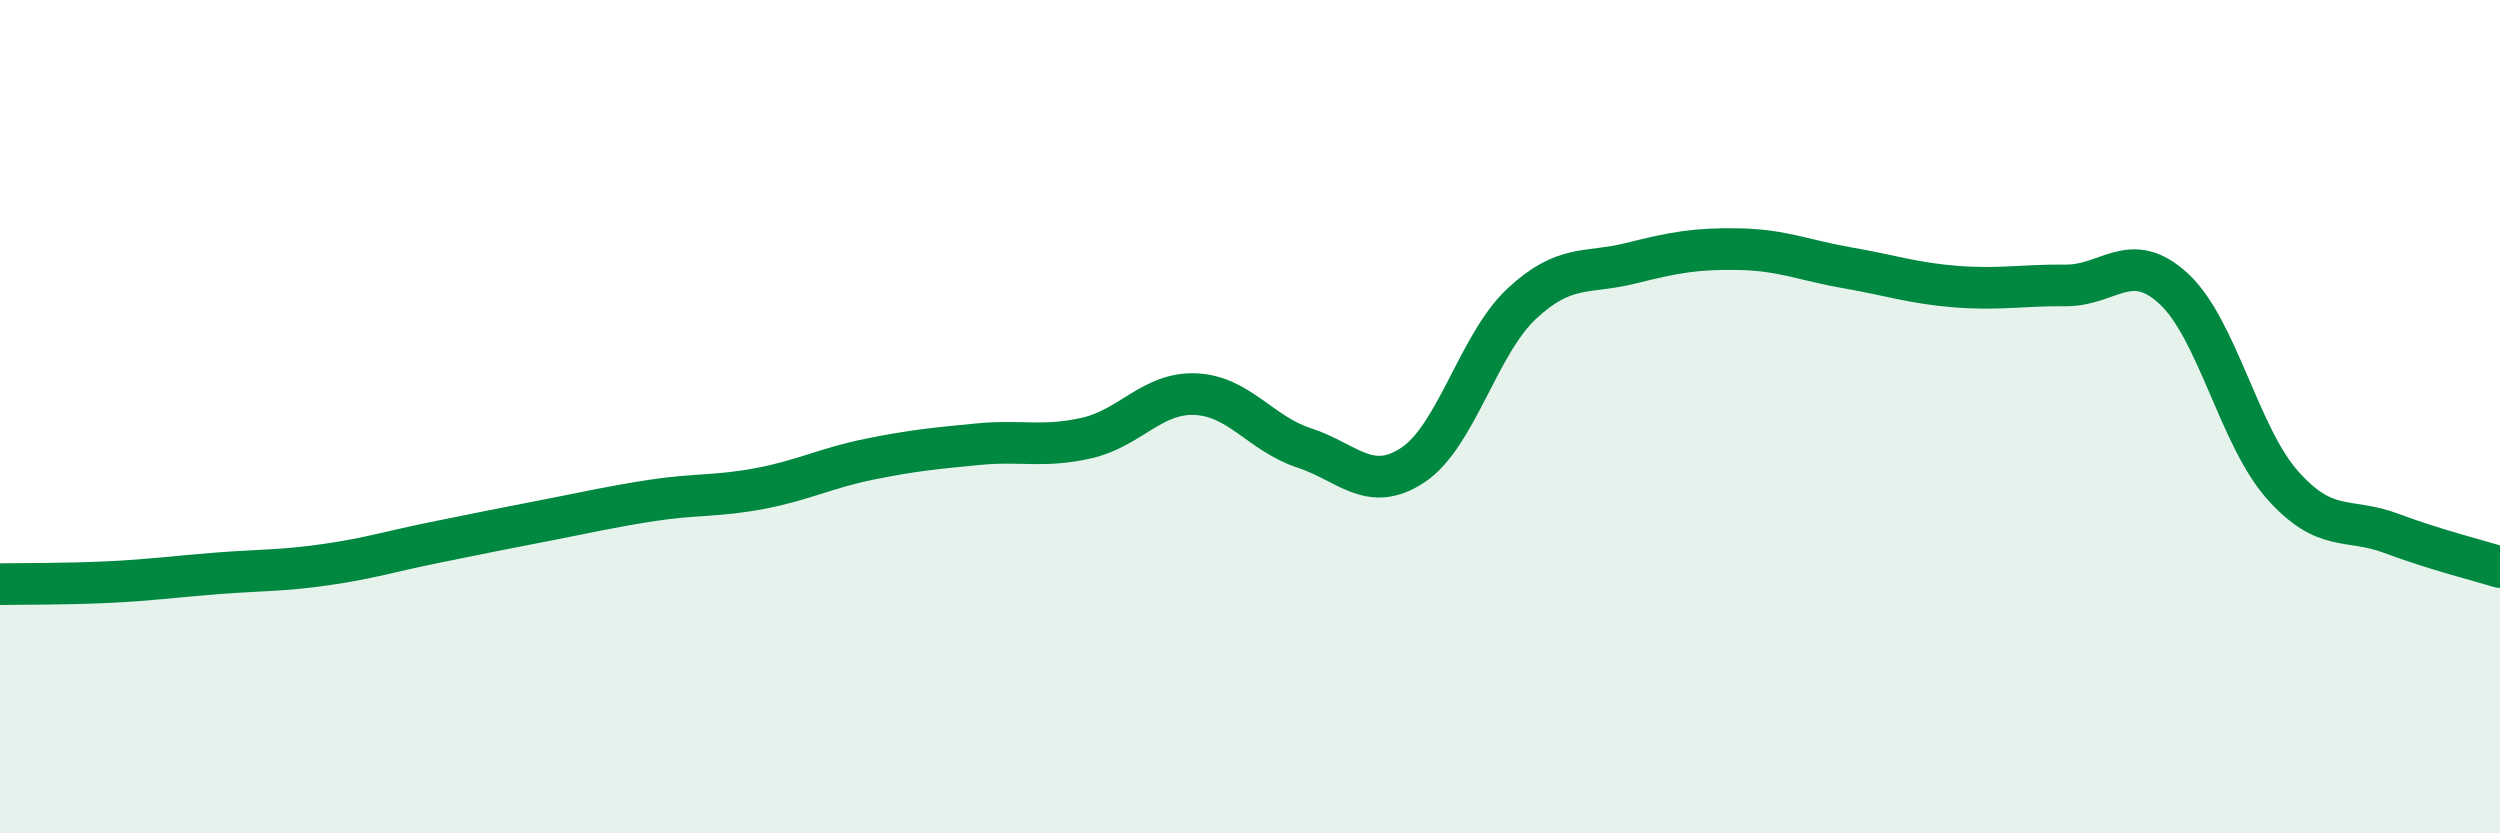
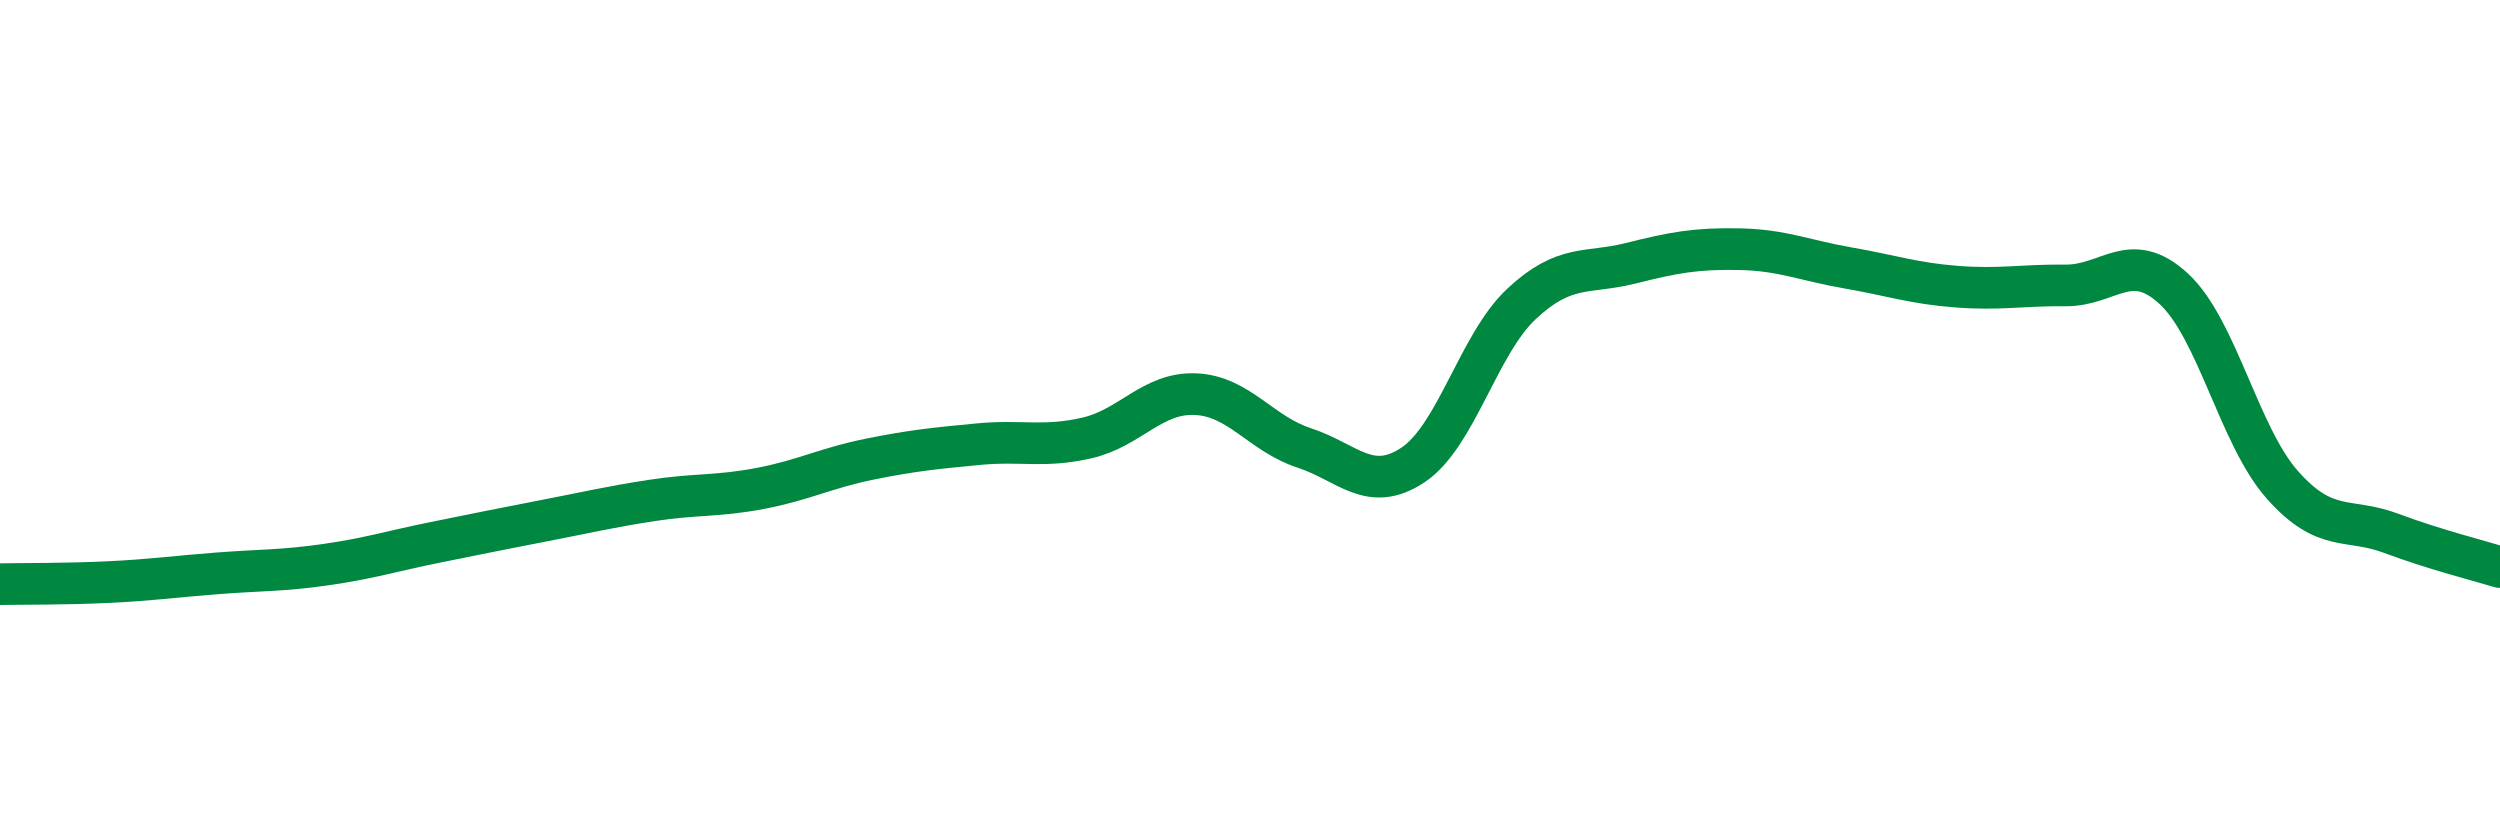
<svg xmlns="http://www.w3.org/2000/svg" width="60" height="20" viewBox="0 0 60 20">
-   <path d="M 0,14.02 C 0.52,14.01 1.57,14.02 2.61,13.97 C 3.65,13.92 4.18,13.84 5.22,13.76 C 6.26,13.68 6.79,13.7 7.83,13.55 C 8.87,13.4 9.39,13.23 10.43,13.02 C 11.47,12.81 12,12.7 13.04,12.5 C 14.08,12.3 14.61,12.17 15.65,12.01 C 16.69,11.85 17.22,11.92 18.26,11.72 C 19.3,11.52 19.83,11.23 20.87,11.02 C 21.91,10.81 22.44,10.76 23.48,10.66 C 24.52,10.56 25.05,10.75 26.09,10.51 C 27.13,10.27 27.66,9.41 28.7,9.46 C 29.74,9.51 30.26,10.41 31.3,10.75 C 32.34,11.09 32.87,11.85 33.91,11.16 C 34.95,10.47 35.48,8.26 36.52,7.29 C 37.56,6.32 38.09,6.58 39.13,6.32 C 40.17,6.06 40.7,5.96 41.74,5.98 C 42.78,6 43.31,6.25 44.35,6.43 C 45.39,6.61 45.92,6.8 46.96,6.88 C 48,6.96 48.53,6.84 49.57,6.85 C 50.61,6.86 51.13,5.97 52.17,6.93 C 53.21,7.89 53.74,10.47 54.78,11.64 C 55.82,12.81 56.35,12.41 57.39,12.8 C 58.43,13.19 59.48,13.45 60,13.61L60 20L0 20Z" fill="#008740" opacity="0.1" stroke-linecap="round" stroke-linejoin="round" />
  <path d="M 0,14.02 C 0.52,14.01 1.57,14.02 2.61,13.97 C 3.65,13.92 4.18,13.84 5.22,13.76 C 6.26,13.68 6.79,13.7 7.83,13.55 C 8.87,13.4 9.39,13.23 10.43,13.02 C 11.47,12.81 12,12.7 13.04,12.5 C 14.08,12.3 14.61,12.17 15.65,12.01 C 16.69,11.85 17.22,11.92 18.26,11.72 C 19.3,11.52 19.83,11.23 20.87,11.02 C 21.91,10.81 22.44,10.76 23.48,10.66 C 24.52,10.56 25.05,10.75 26.09,10.51 C 27.13,10.27 27.66,9.41 28.7,9.46 C 29.74,9.51 30.26,10.41 31.3,10.75 C 32.34,11.09 32.87,11.85 33.91,11.16 C 34.95,10.47 35.48,8.26 36.52,7.29 C 37.56,6.32 38.09,6.58 39.13,6.32 C 40.17,6.06 40.7,5.96 41.74,5.98 C 42.78,6 43.31,6.25 44.35,6.43 C 45.39,6.61 45.92,6.8 46.96,6.88 C 48,6.96 48.53,6.84 49.57,6.85 C 50.61,6.86 51.13,5.97 52.17,6.93 C 53.21,7.89 53.74,10.47 54.78,11.64 C 55.82,12.81 56.35,12.41 57.39,12.8 C 58.43,13.19 59.48,13.45 60,13.61" stroke="#008740" stroke-width="1" fill="none" stroke-linecap="round" stroke-linejoin="round" />
</svg>